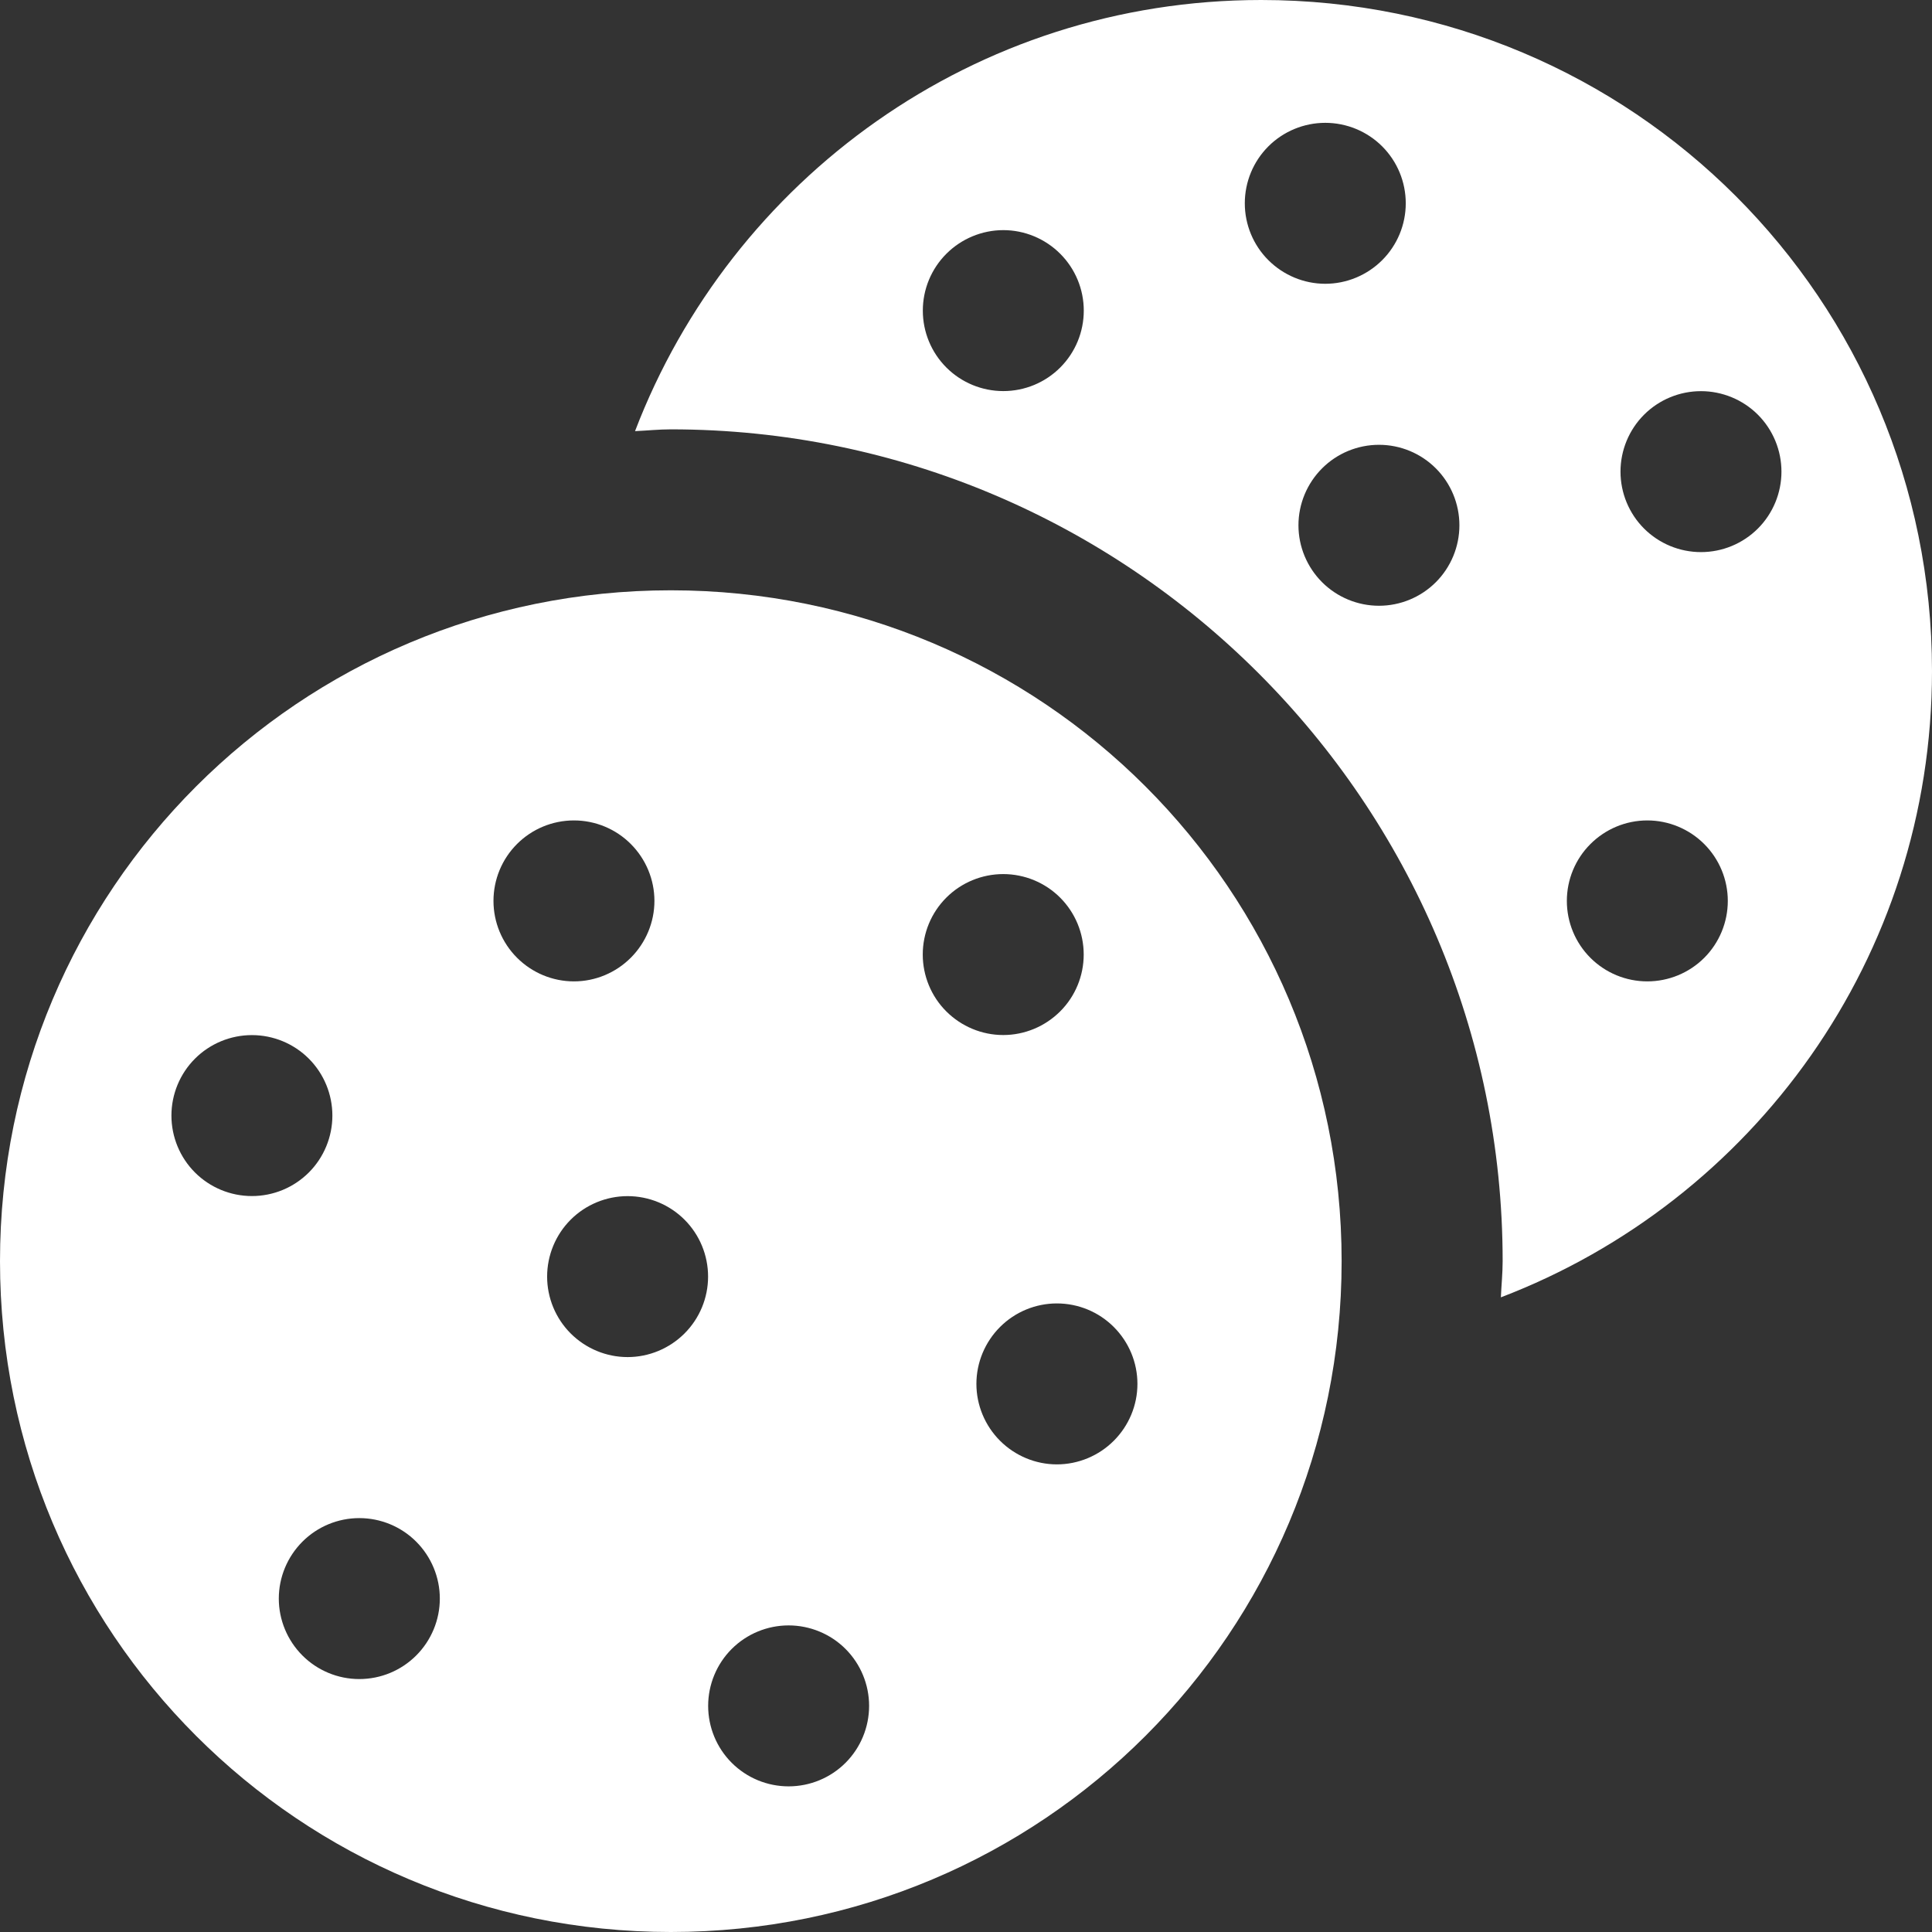
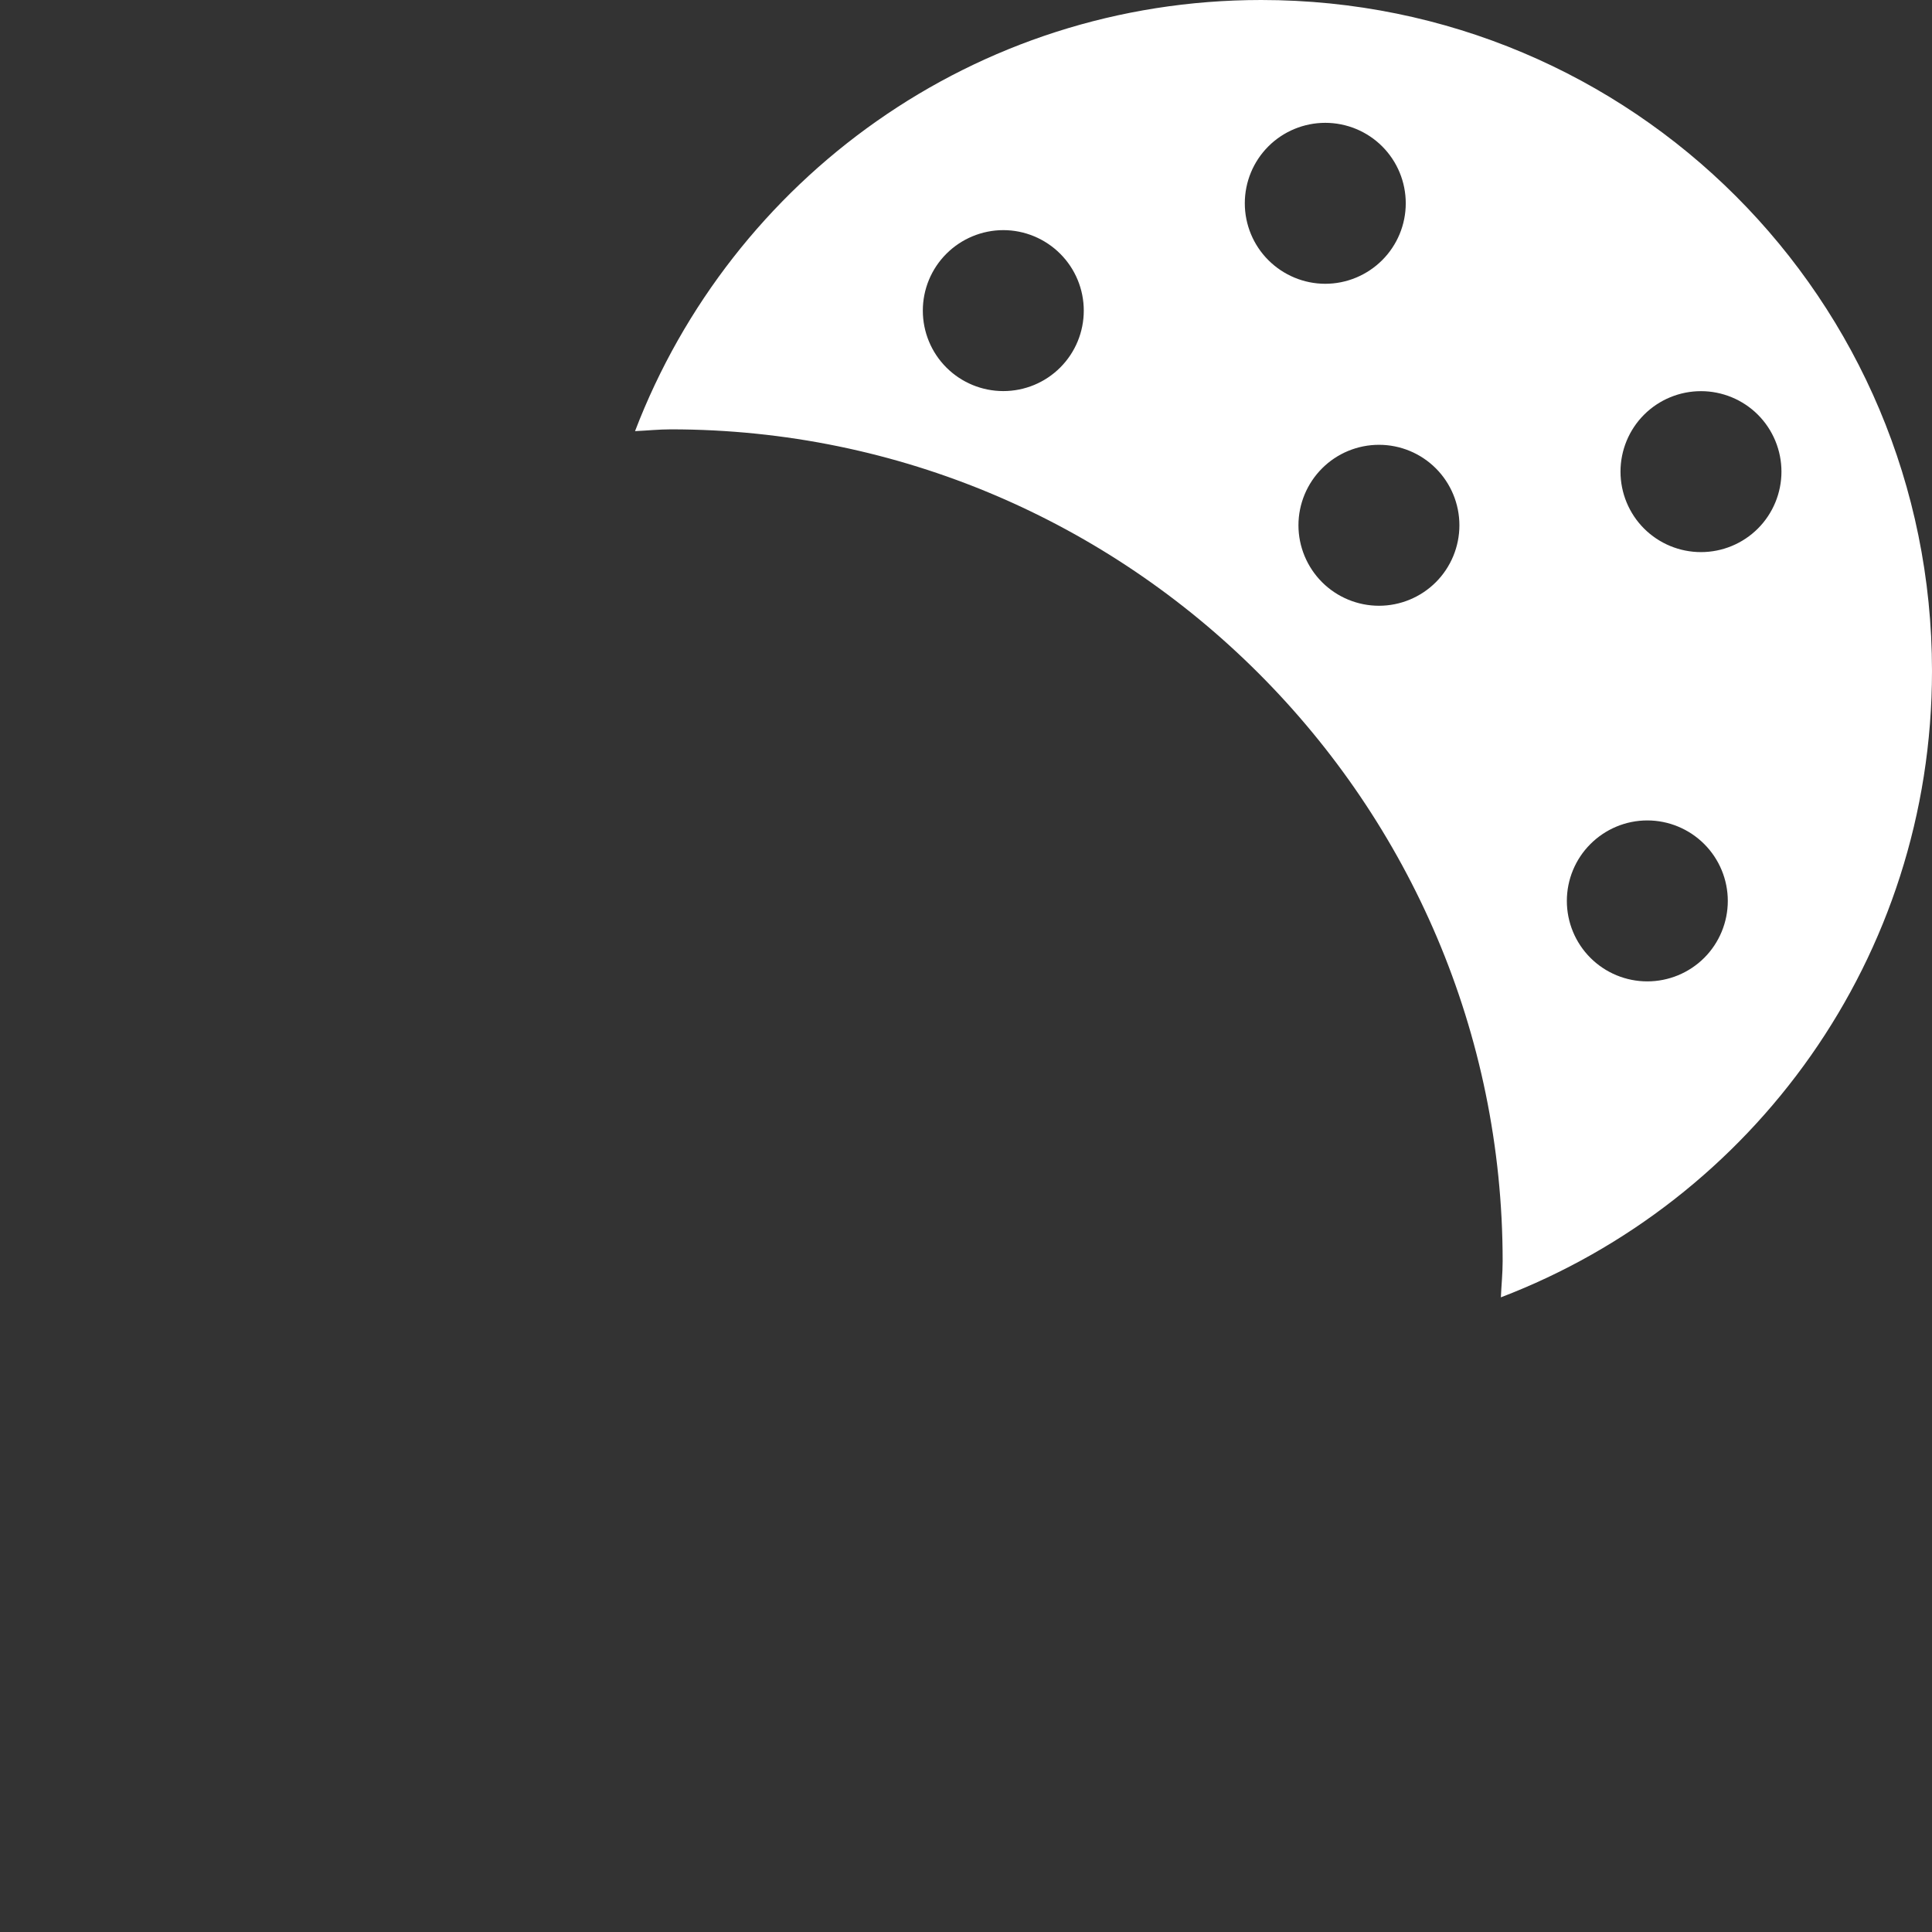
<svg xmlns="http://www.w3.org/2000/svg" width="26" height="26" viewBox="0 0 26 26" fill="none">
  <rect x="0" y="0" width="26" height="26" fill="#333333" stroke="none" />
  <path d="M16.972 0C13.114 0 9.843 2.413 8.546 5.802C8.707 5.795 8.865 5.778 9.028 5.778C15.197 5.778 20.222 10.803 20.222 16.972C20.222 17.137 20.205 17.297 20.198 17.459C23.59 16.163 26 12.887 26 9.028C25.999 4.029 21.971 0 16.972 0ZM14.268 4.946C14.065 5.149 13.79 5.263 13.502 5.263C13.215 5.263 12.939 5.149 12.736 4.946C12.533 4.743 12.419 4.468 12.419 4.18C12.419 3.893 12.533 3.618 12.736 3.415C12.939 3.212 13.216 3.097 13.502 3.097C13.789 3.097 14.065 3.212 14.268 3.415C14.471 3.618 14.585 3.893 14.585 4.18C14.585 4.468 14.471 4.743 14.268 4.946ZM16.752 2.736C16.752 2.448 16.866 2.173 17.069 1.97C17.272 1.767 17.548 1.653 17.835 1.653C18.122 1.653 18.398 1.767 18.601 1.97C18.804 2.173 18.918 2.448 18.918 2.736C18.918 3.023 18.804 3.298 18.601 3.501C18.398 3.704 18.122 3.819 17.835 3.819C17.548 3.819 17.272 3.704 17.069 3.501C16.866 3.298 16.752 3.023 16.752 2.736ZM19.323 7.835C19.12 8.038 18.844 8.152 18.558 8.152C18.271 8.152 17.995 8.038 17.792 7.835C17.589 7.632 17.474 7.356 17.474 7.069C17.474 6.782 17.589 6.506 17.792 6.303C17.995 6.1 18.27 5.986 18.558 5.986C18.845 5.986 19.12 6.1 19.323 6.303C19.526 6.506 19.64 6.782 19.64 7.069C19.64 7.356 19.526 7.632 19.323 7.835ZM22.935 12.89C22.732 13.093 22.456 13.207 22.169 13.207C21.881 13.207 21.606 13.093 21.403 12.89C21.2 12.687 21.086 12.412 21.086 12.124C21.086 11.837 21.2 11.562 21.403 11.359C21.606 11.156 21.881 11.041 22.169 11.041C22.456 11.041 22.732 11.156 22.935 11.359C23.138 11.562 23.252 11.838 23.252 12.124C23.252 12.411 23.138 12.687 22.935 12.89ZM22.891 7.43C22.604 7.43 22.328 7.316 22.125 7.113C21.922 6.91 21.808 6.634 21.808 6.347C21.808 6.06 21.922 5.784 22.125 5.581C22.328 5.378 22.604 5.264 22.891 5.264C23.177 5.264 23.454 5.378 23.657 5.581C23.86 5.784 23.974 6.06 23.974 6.347C23.974 6.634 23.86 6.91 23.657 7.113C23.454 7.316 23.178 7.43 22.891 7.43Z" fill="white" />
-   <path d="M9.028 7.944C4.029 7.944 0 11.973 0 16.972C0 21.971 4.029 26 9.028 26C14.026 26 18.055 21.971 18.055 16.972C18.055 11.974 14.026 7.944 9.028 7.944ZM2.624 15.779C2.421 15.576 2.307 15.3 2.307 15.013C2.307 14.726 2.421 14.45 2.624 14.247C2.827 14.044 3.103 13.93 3.39 13.93C3.678 13.93 3.953 14.044 4.156 14.247C4.359 14.45 4.473 14.726 4.473 15.013C4.473 15.3 4.359 15.576 4.156 15.779C3.953 15.982 3.678 16.096 3.39 16.096C3.103 16.096 2.827 15.982 2.624 15.779ZM5.601 22.279C5.398 22.482 5.123 22.596 4.835 22.596C4.548 22.596 4.273 22.482 4.07 22.279C3.867 22.076 3.752 21.8 3.752 21.513C3.752 21.226 3.867 20.95 4.07 20.747C4.273 20.544 4.548 20.43 4.835 20.43C5.123 20.43 5.398 20.544 5.601 20.747C5.804 20.95 5.919 21.226 5.919 21.513C5.919 21.8 5.804 22.076 5.601 22.279ZM6.641 12.124C6.641 11.836 6.755 11.561 6.958 11.358C7.161 11.155 7.436 11.041 7.724 11.041C8.011 11.041 8.286 11.155 8.489 11.358C8.692 11.561 8.807 11.837 8.807 12.124C8.807 12.41 8.692 12.686 8.489 12.889C8.286 13.092 8.011 13.207 7.724 13.207C7.436 13.207 7.161 13.092 6.958 12.889C6.755 12.686 6.641 12.411 6.641 12.124ZM8.446 18.263C8.159 18.263 7.883 18.148 7.68 17.945C7.477 17.742 7.363 17.466 7.363 17.18C7.363 16.893 7.477 16.617 7.68 16.414C7.883 16.211 8.159 16.097 8.446 16.097C8.733 16.097 9.009 16.211 9.212 16.414C9.415 16.617 9.529 16.892 9.529 17.18C9.529 17.467 9.415 17.742 9.212 17.945C9.009 18.148 8.733 18.263 8.446 18.263ZM11.379 23.723C11.176 23.926 10.9 24.04 10.613 24.04C10.325 24.04 10.05 23.926 9.847 23.723C9.644 23.52 9.53 23.244 9.53 22.957C9.53 22.67 9.644 22.394 9.847 22.191C10.05 21.988 10.326 21.874 10.613 21.874C10.899 21.874 11.176 21.988 11.379 22.191C11.582 22.394 11.696 22.67 11.696 22.957C11.696 23.244 11.582 23.52 11.379 23.723ZM12.418 12.846C12.418 12.558 12.532 12.283 12.735 12.08C12.938 11.877 13.214 11.763 13.501 11.763C13.788 11.763 14.064 11.877 14.267 12.08C14.47 12.283 14.584 12.558 14.584 12.846C14.584 13.133 14.47 13.409 14.267 13.611C14.064 13.814 13.788 13.929 13.501 13.929C13.214 13.929 12.938 13.814 12.735 13.611C12.532 13.409 12.418 13.132 12.418 12.846ZM14.989 19.389C14.786 19.592 14.51 19.707 14.223 19.707C13.937 19.707 13.661 19.592 13.458 19.389C13.255 19.186 13.14 18.91 13.14 18.624C13.14 18.337 13.255 18.061 13.458 17.858C13.661 17.655 13.936 17.541 14.223 17.541C14.511 17.541 14.786 17.655 14.989 17.858C15.192 18.061 15.307 18.336 15.307 18.624C15.307 18.911 15.192 19.186 14.989 19.389Z" fill="white" />
</svg>